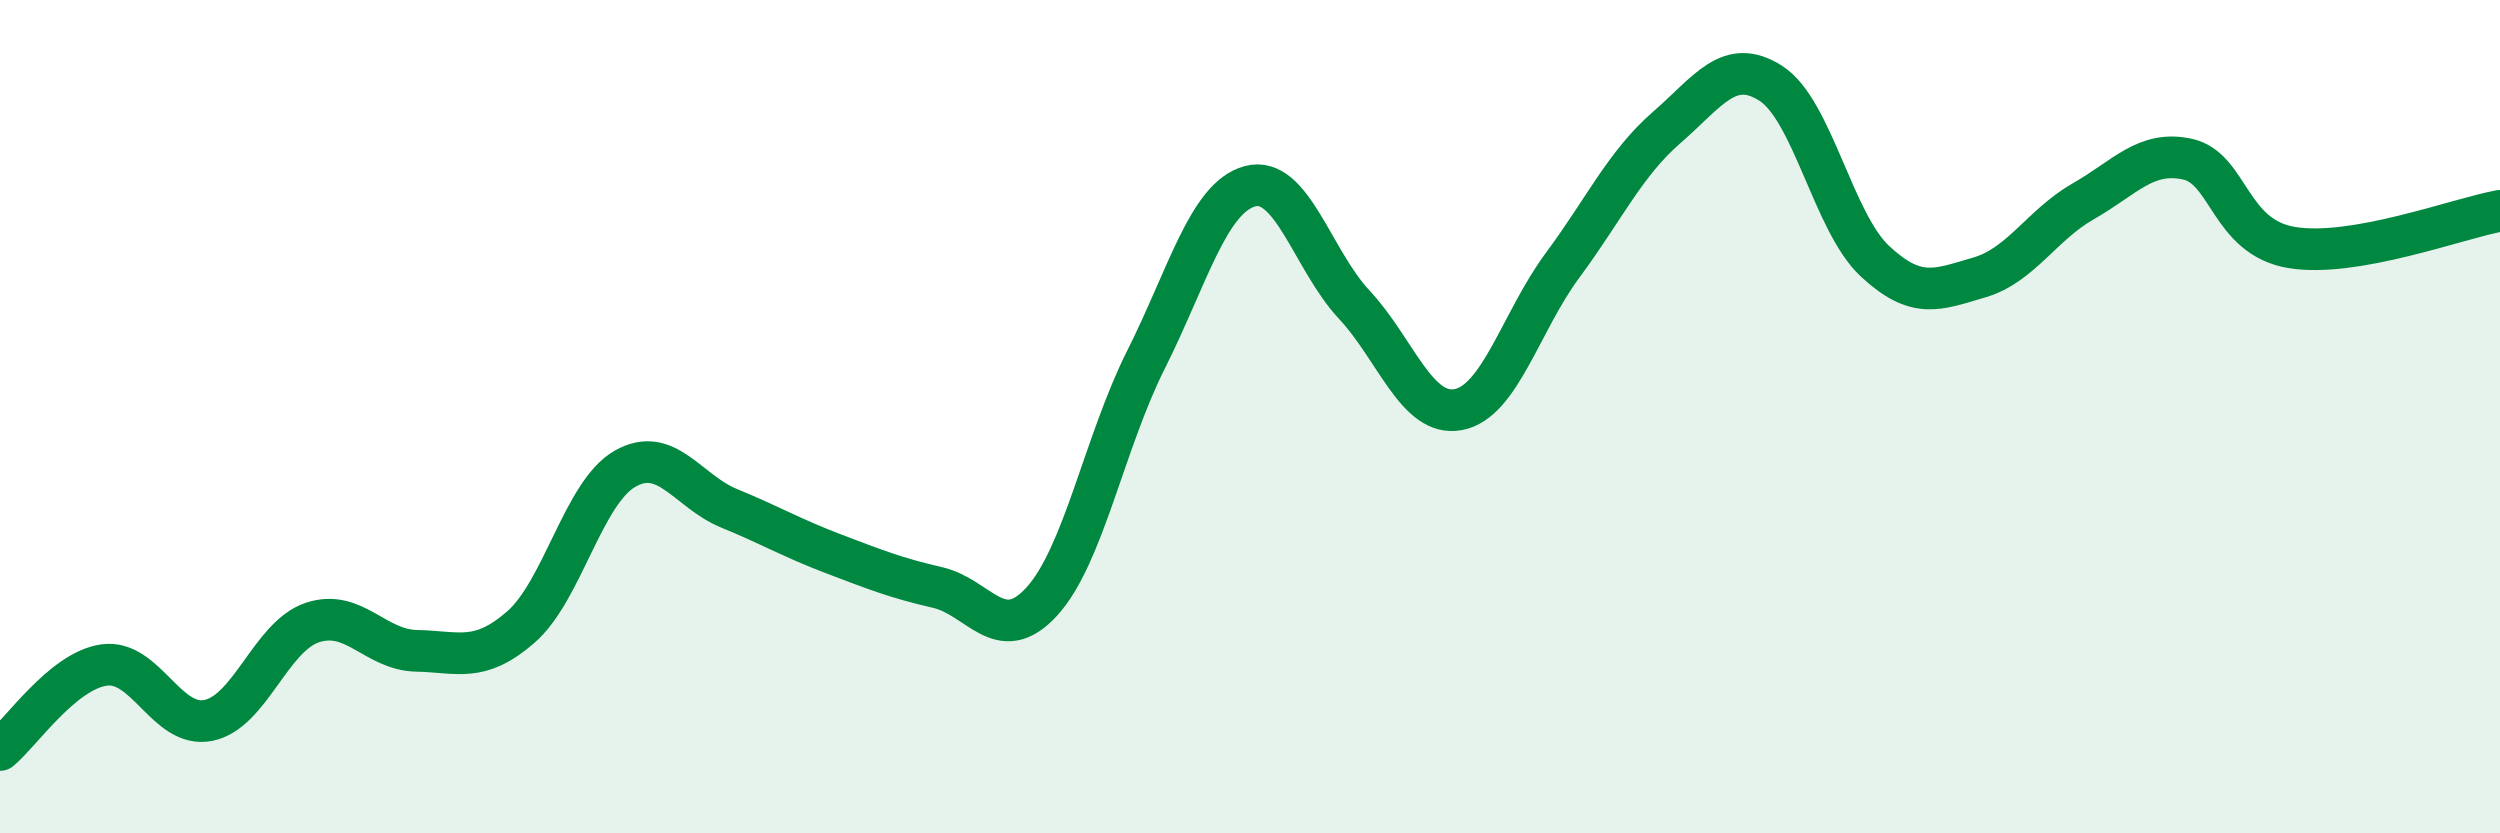
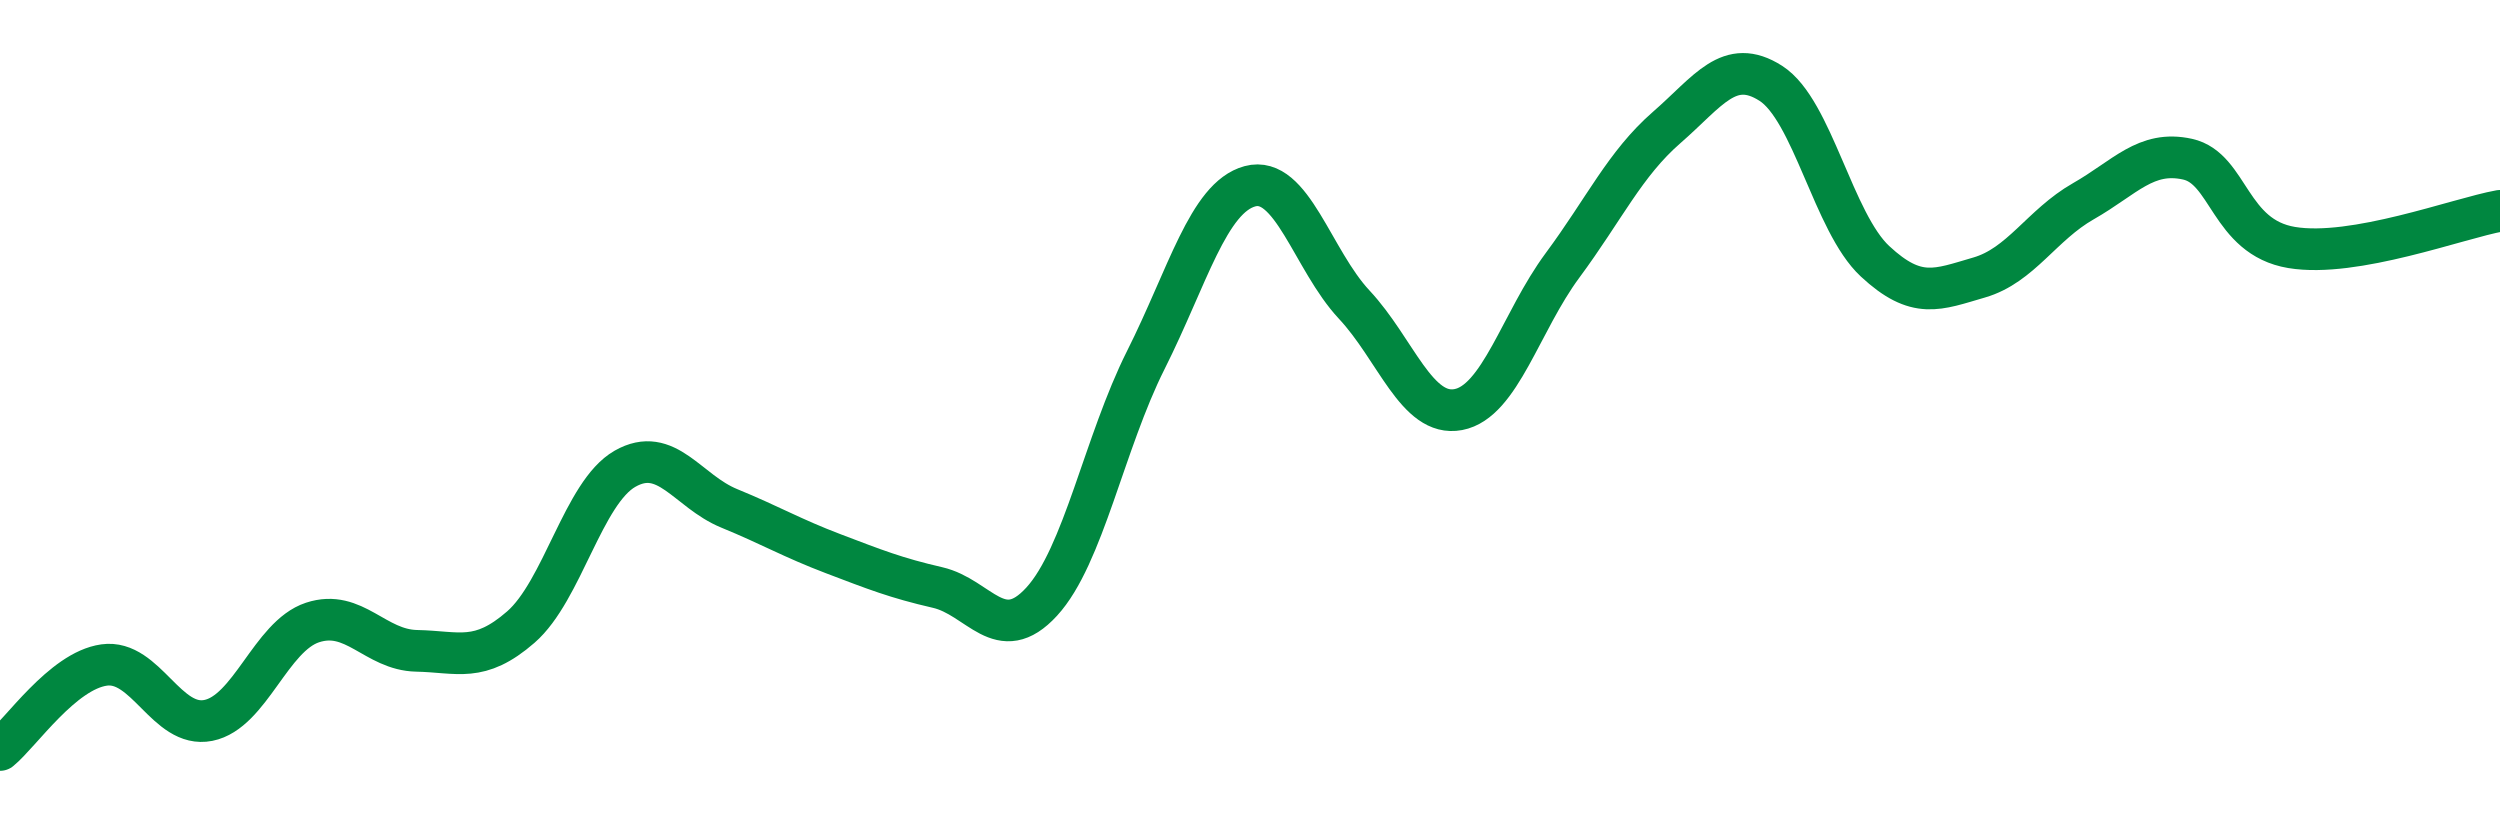
<svg xmlns="http://www.w3.org/2000/svg" width="60" height="20" viewBox="0 0 60 20">
-   <path d="M 0,18 C 0.5,17.59 1.5,16.1 2.5,15.96 C 3.5,15.82 4,17.49 5,17.29 C 6,17.09 6.5,15.27 7.5,14.94 C 8.5,14.61 9,15.6 10,15.62 C 11,15.64 11.5,15.92 12.5,15.05 C 13.5,14.18 14,11.82 15,11.25 C 16,10.68 16.5,11.79 17.5,12.2 C 18.5,12.61 19,12.91 20,13.29 C 21,13.67 21.5,13.87 22.5,14.1 C 23.5,14.33 24,15.53 25,14.44 C 26,13.35 26.5,10.63 27.5,8.64 C 28.5,6.65 29,4.74 30,4.47 C 31,4.2 31.5,6.24 32.5,7.31 C 33.5,8.38 34,10.02 35,9.83 C 36,9.64 36.5,7.72 37.5,6.37 C 38.5,5.02 39,3.93 40,3.06 C 41,2.19 41.5,1.36 42.5,2 C 43.5,2.64 44,5.34 45,6.27 C 46,7.2 46.5,6.95 47.5,6.66 C 48.5,6.37 49,5.4 50,4.83 C 51,4.26 51.5,3.6 52.5,3.82 C 53.5,4.04 53.5,5.69 55,5.94 C 56.5,6.19 59,5.24 60,5.06L60 20L0 20Z" fill="#008740" opacity="0.1" stroke-linecap="round" stroke-linejoin="round" />
  <path d="M 0,18 C 0.5,17.59 1.5,16.1 2.5,15.96 C 3.5,15.82 4,17.49 5,17.29 C 6,17.09 6.5,15.27 7.5,14.94 C 8.5,14.61 9,15.6 10,15.62 C 11,15.64 11.5,15.92 12.5,15.05 C 13.5,14.18 14,11.82 15,11.25 C 16,10.68 16.5,11.79 17.5,12.2 C 18.5,12.61 19,12.91 20,13.29 C 21,13.67 21.5,13.87 22.5,14.1 C 23.5,14.33 24,15.53 25,14.44 C 26,13.35 26.5,10.63 27.5,8.64 C 28.5,6.65 29,4.74 30,4.47 C 31,4.2 31.5,6.24 32.5,7.31 C 33.5,8.38 34,10.02 35,9.83 C 36,9.64 36.5,7.72 37.5,6.37 C 38.5,5.02 39,3.93 40,3.06 C 41,2.19 41.5,1.36 42.5,2 C 43.5,2.64 44,5.34 45,6.27 C 46,7.2 46.5,6.95 47.5,6.66 C 48.5,6.37 49,5.4 50,4.83 C 51,4.26 51.5,3.6 52.5,3.82 C 53.5,4.04 53.5,5.69 55,5.94 C 56.5,6.19 59,5.24 60,5.06" stroke="#008740" stroke-width="1" fill="none" stroke-linecap="round" stroke-linejoin="round" />
</svg>